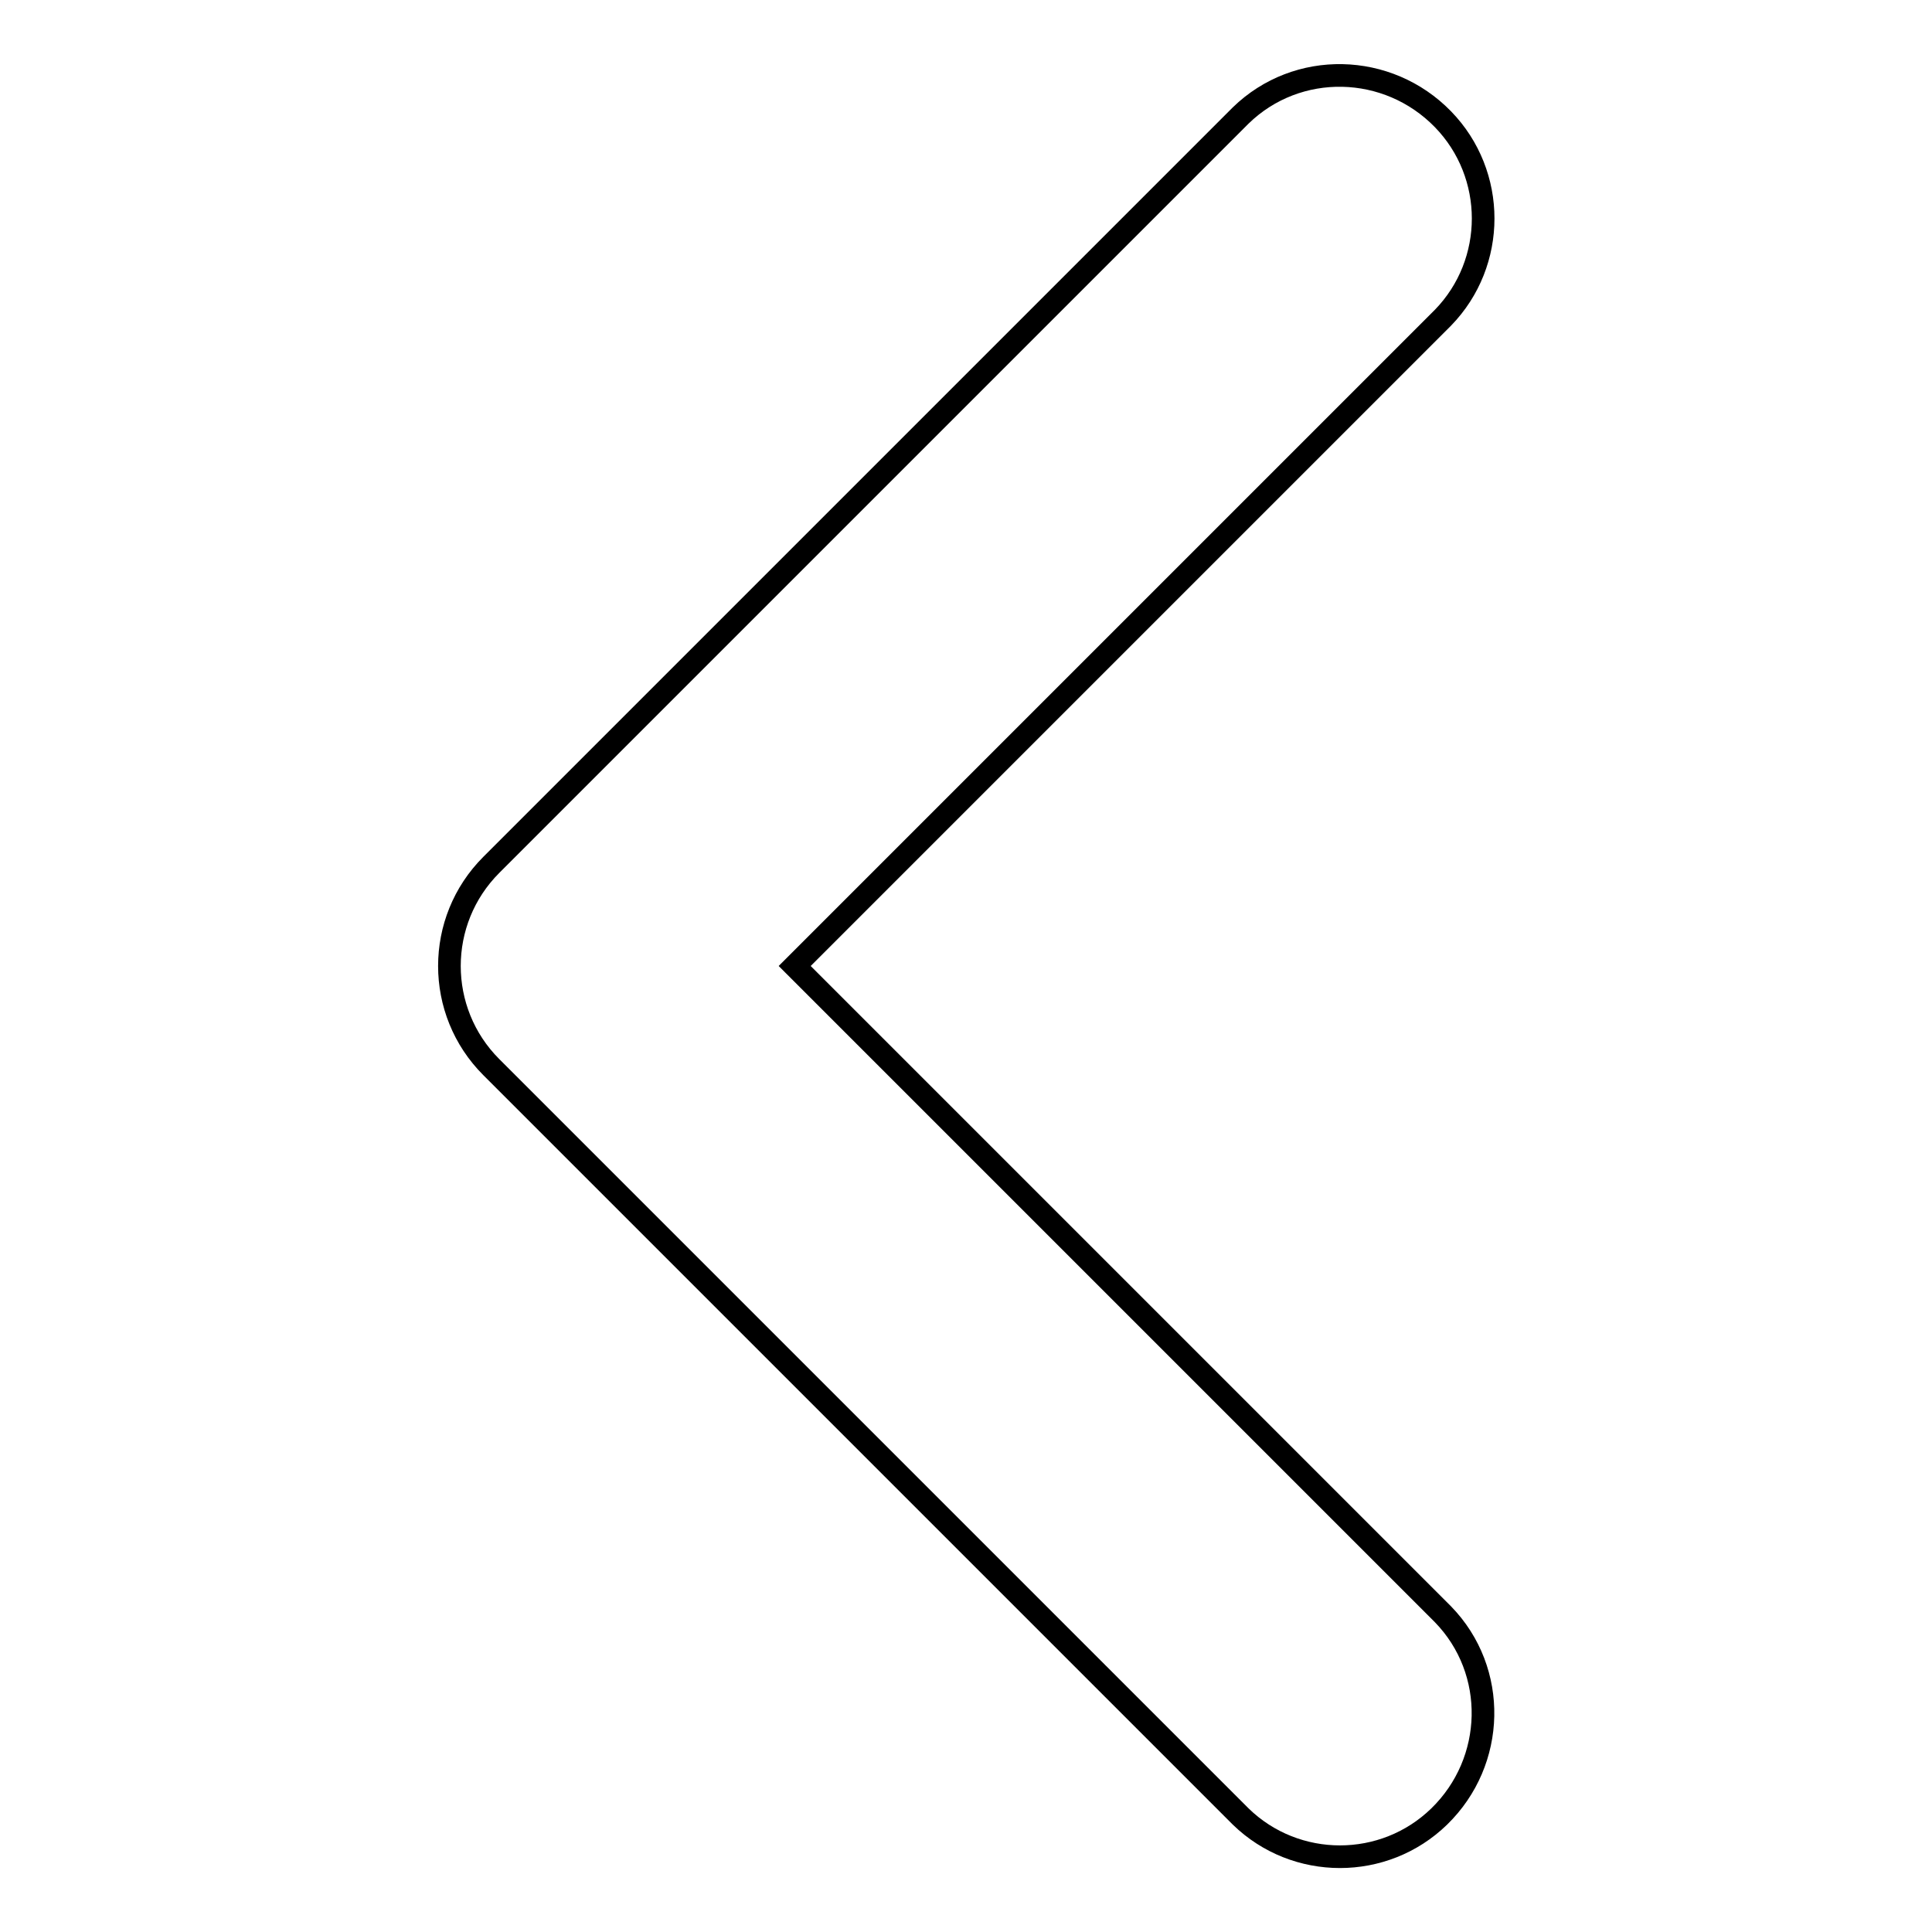
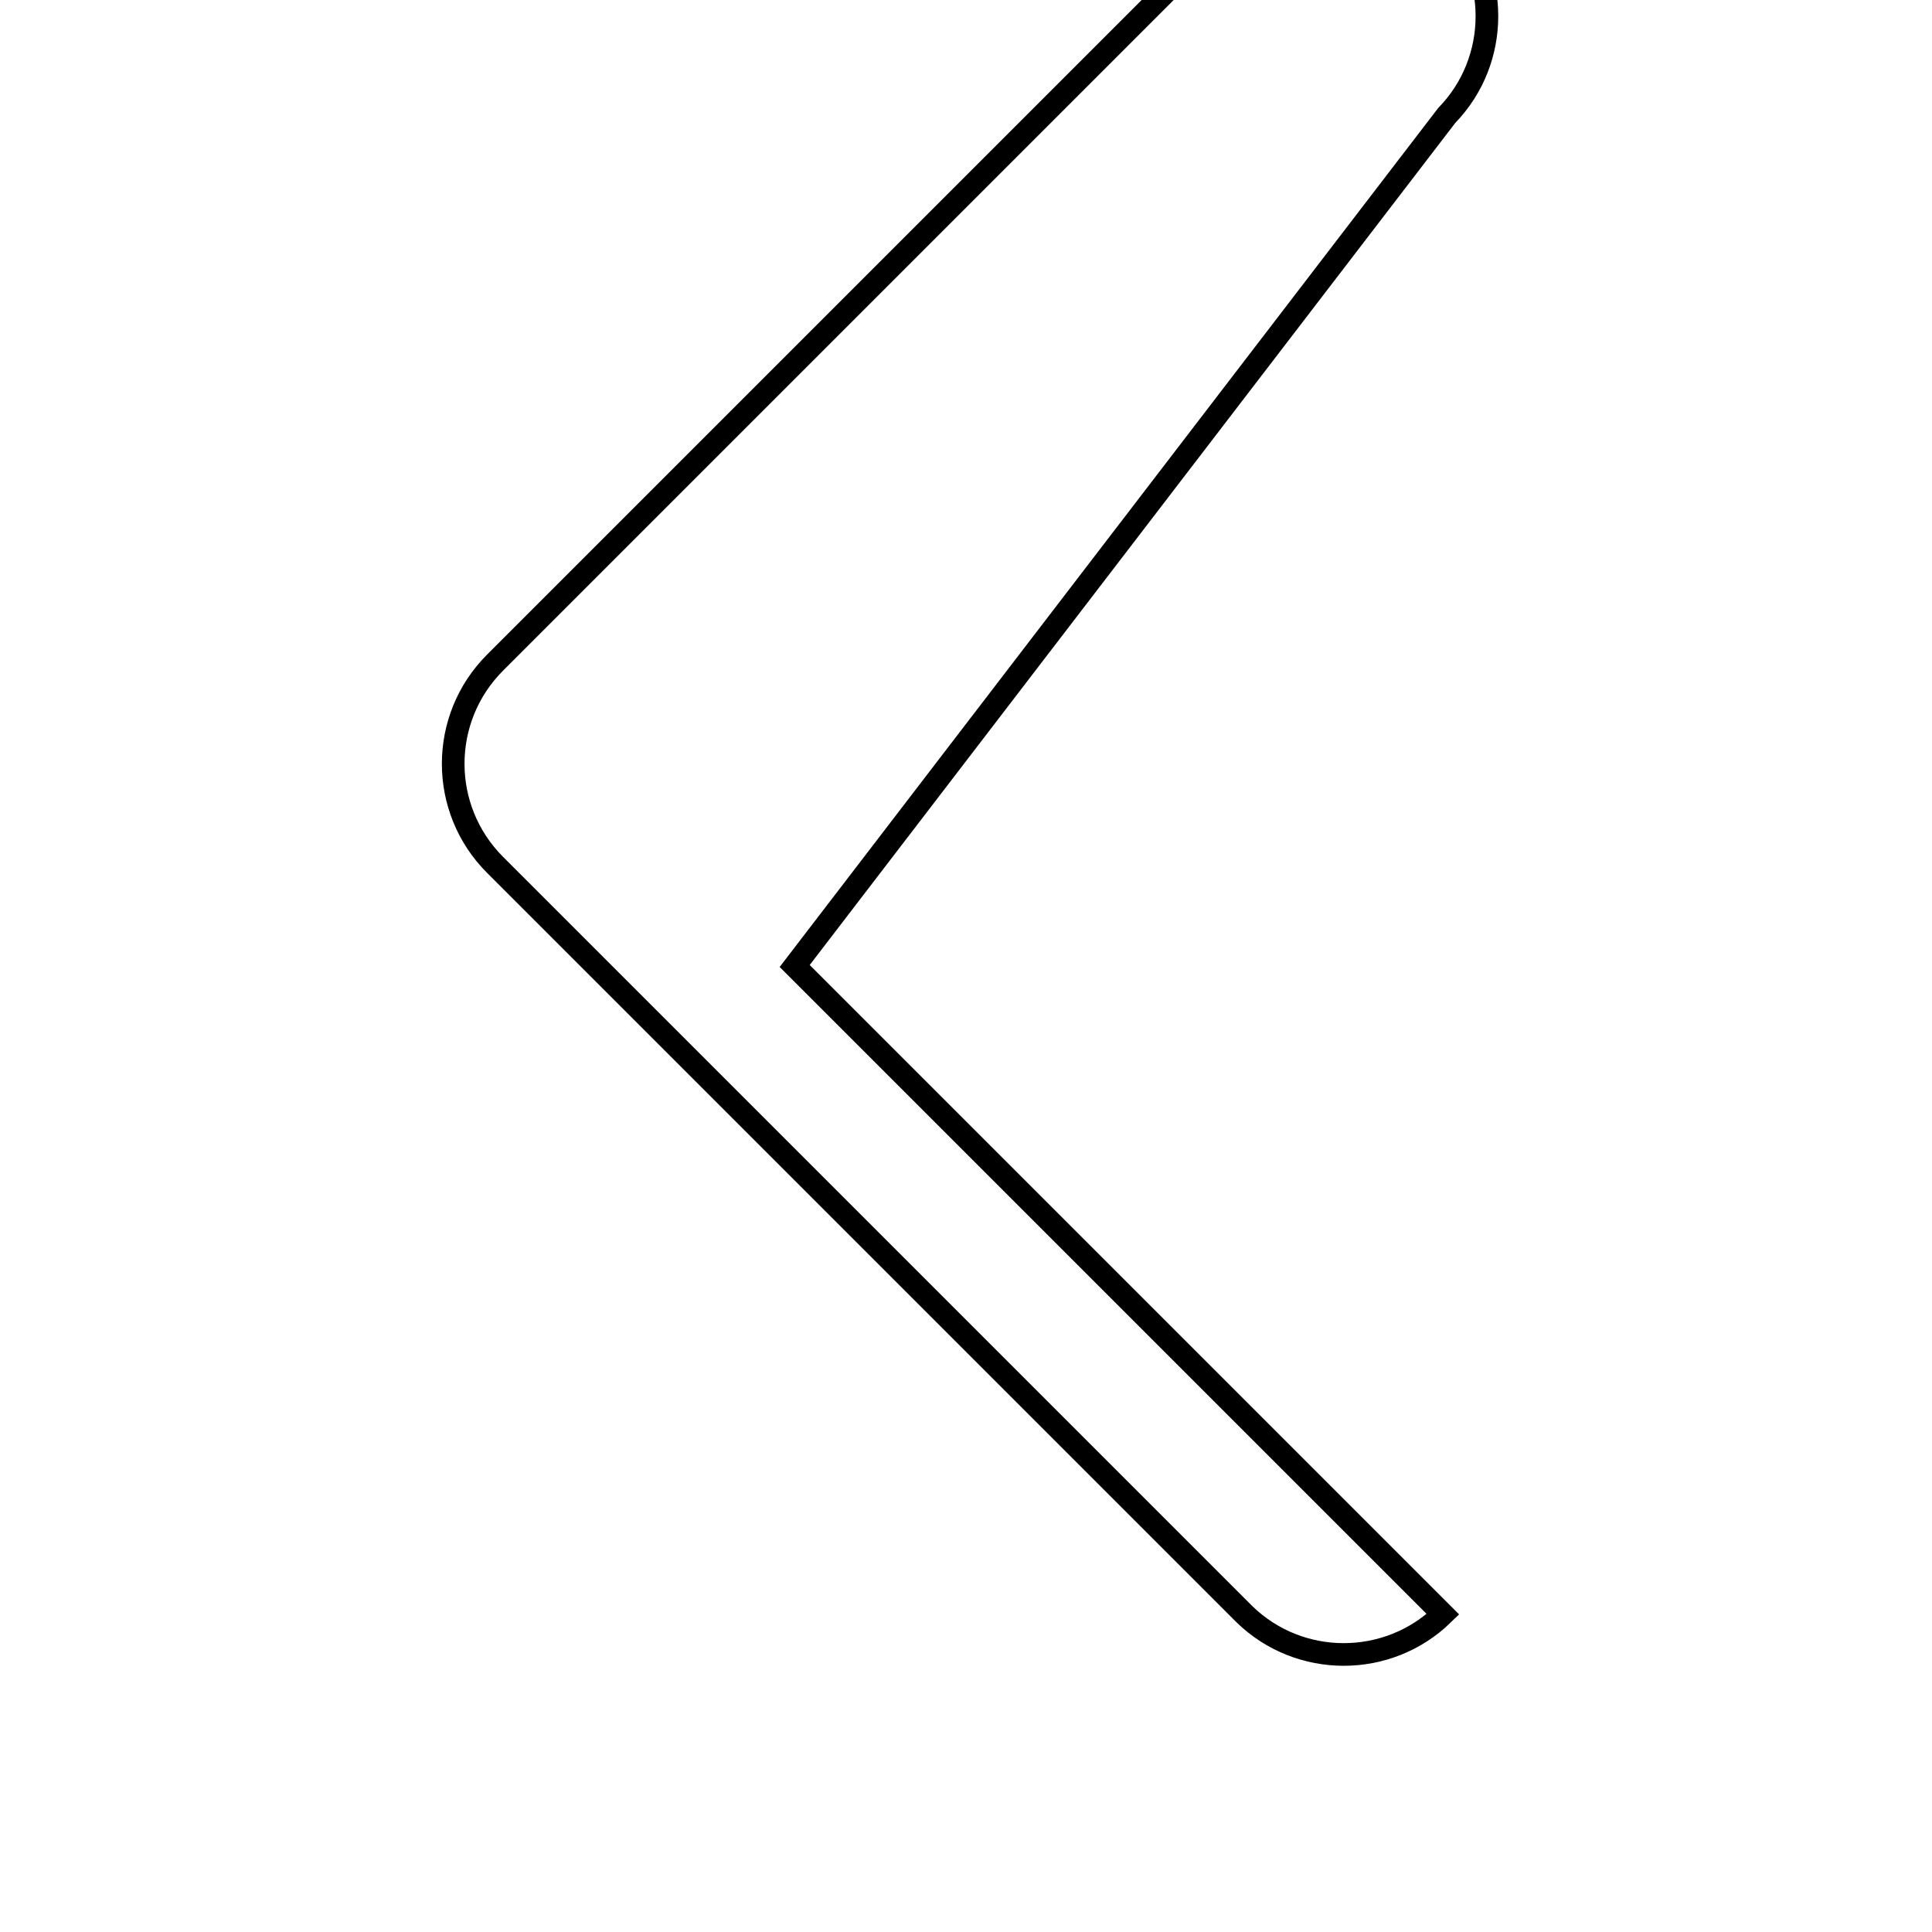
<svg xmlns="http://www.w3.org/2000/svg" version="1.1" x="0px" y="0px" viewBox="0 0 256 256" enable-background="new 0 0 256 256" xml:space="preserve">
  <g>
-     <path stroke-width="3" fill-opacity="0" stroke="#000000" d="M105.3,128l85.9,85.9c7.3,7.5,7,19.5-0.5,26.8c-7.3,7.1-19,7.1-26.3,0l-99.3-99.3c-7.4-7.4-7.4-19.4,0-26.8 l99.3-99.3c7.5-7.3,19.5-7,26.8,0.5c7.1,7.3,7.1,19,0,26.3L105.3,128z" />
+     <path stroke-width="3" fill-opacity="0" stroke="#000000" d="M105.3,128l85.9,85.9c-7.3,7.1-19,7.1-26.3,0l-99.3-99.3c-7.4-7.4-7.4-19.4,0-26.8 l99.3-99.3c7.5-7.3,19.5-7,26.8,0.5c7.1,7.3,7.1,19,0,26.3L105.3,128z" />
  </g>
</svg>